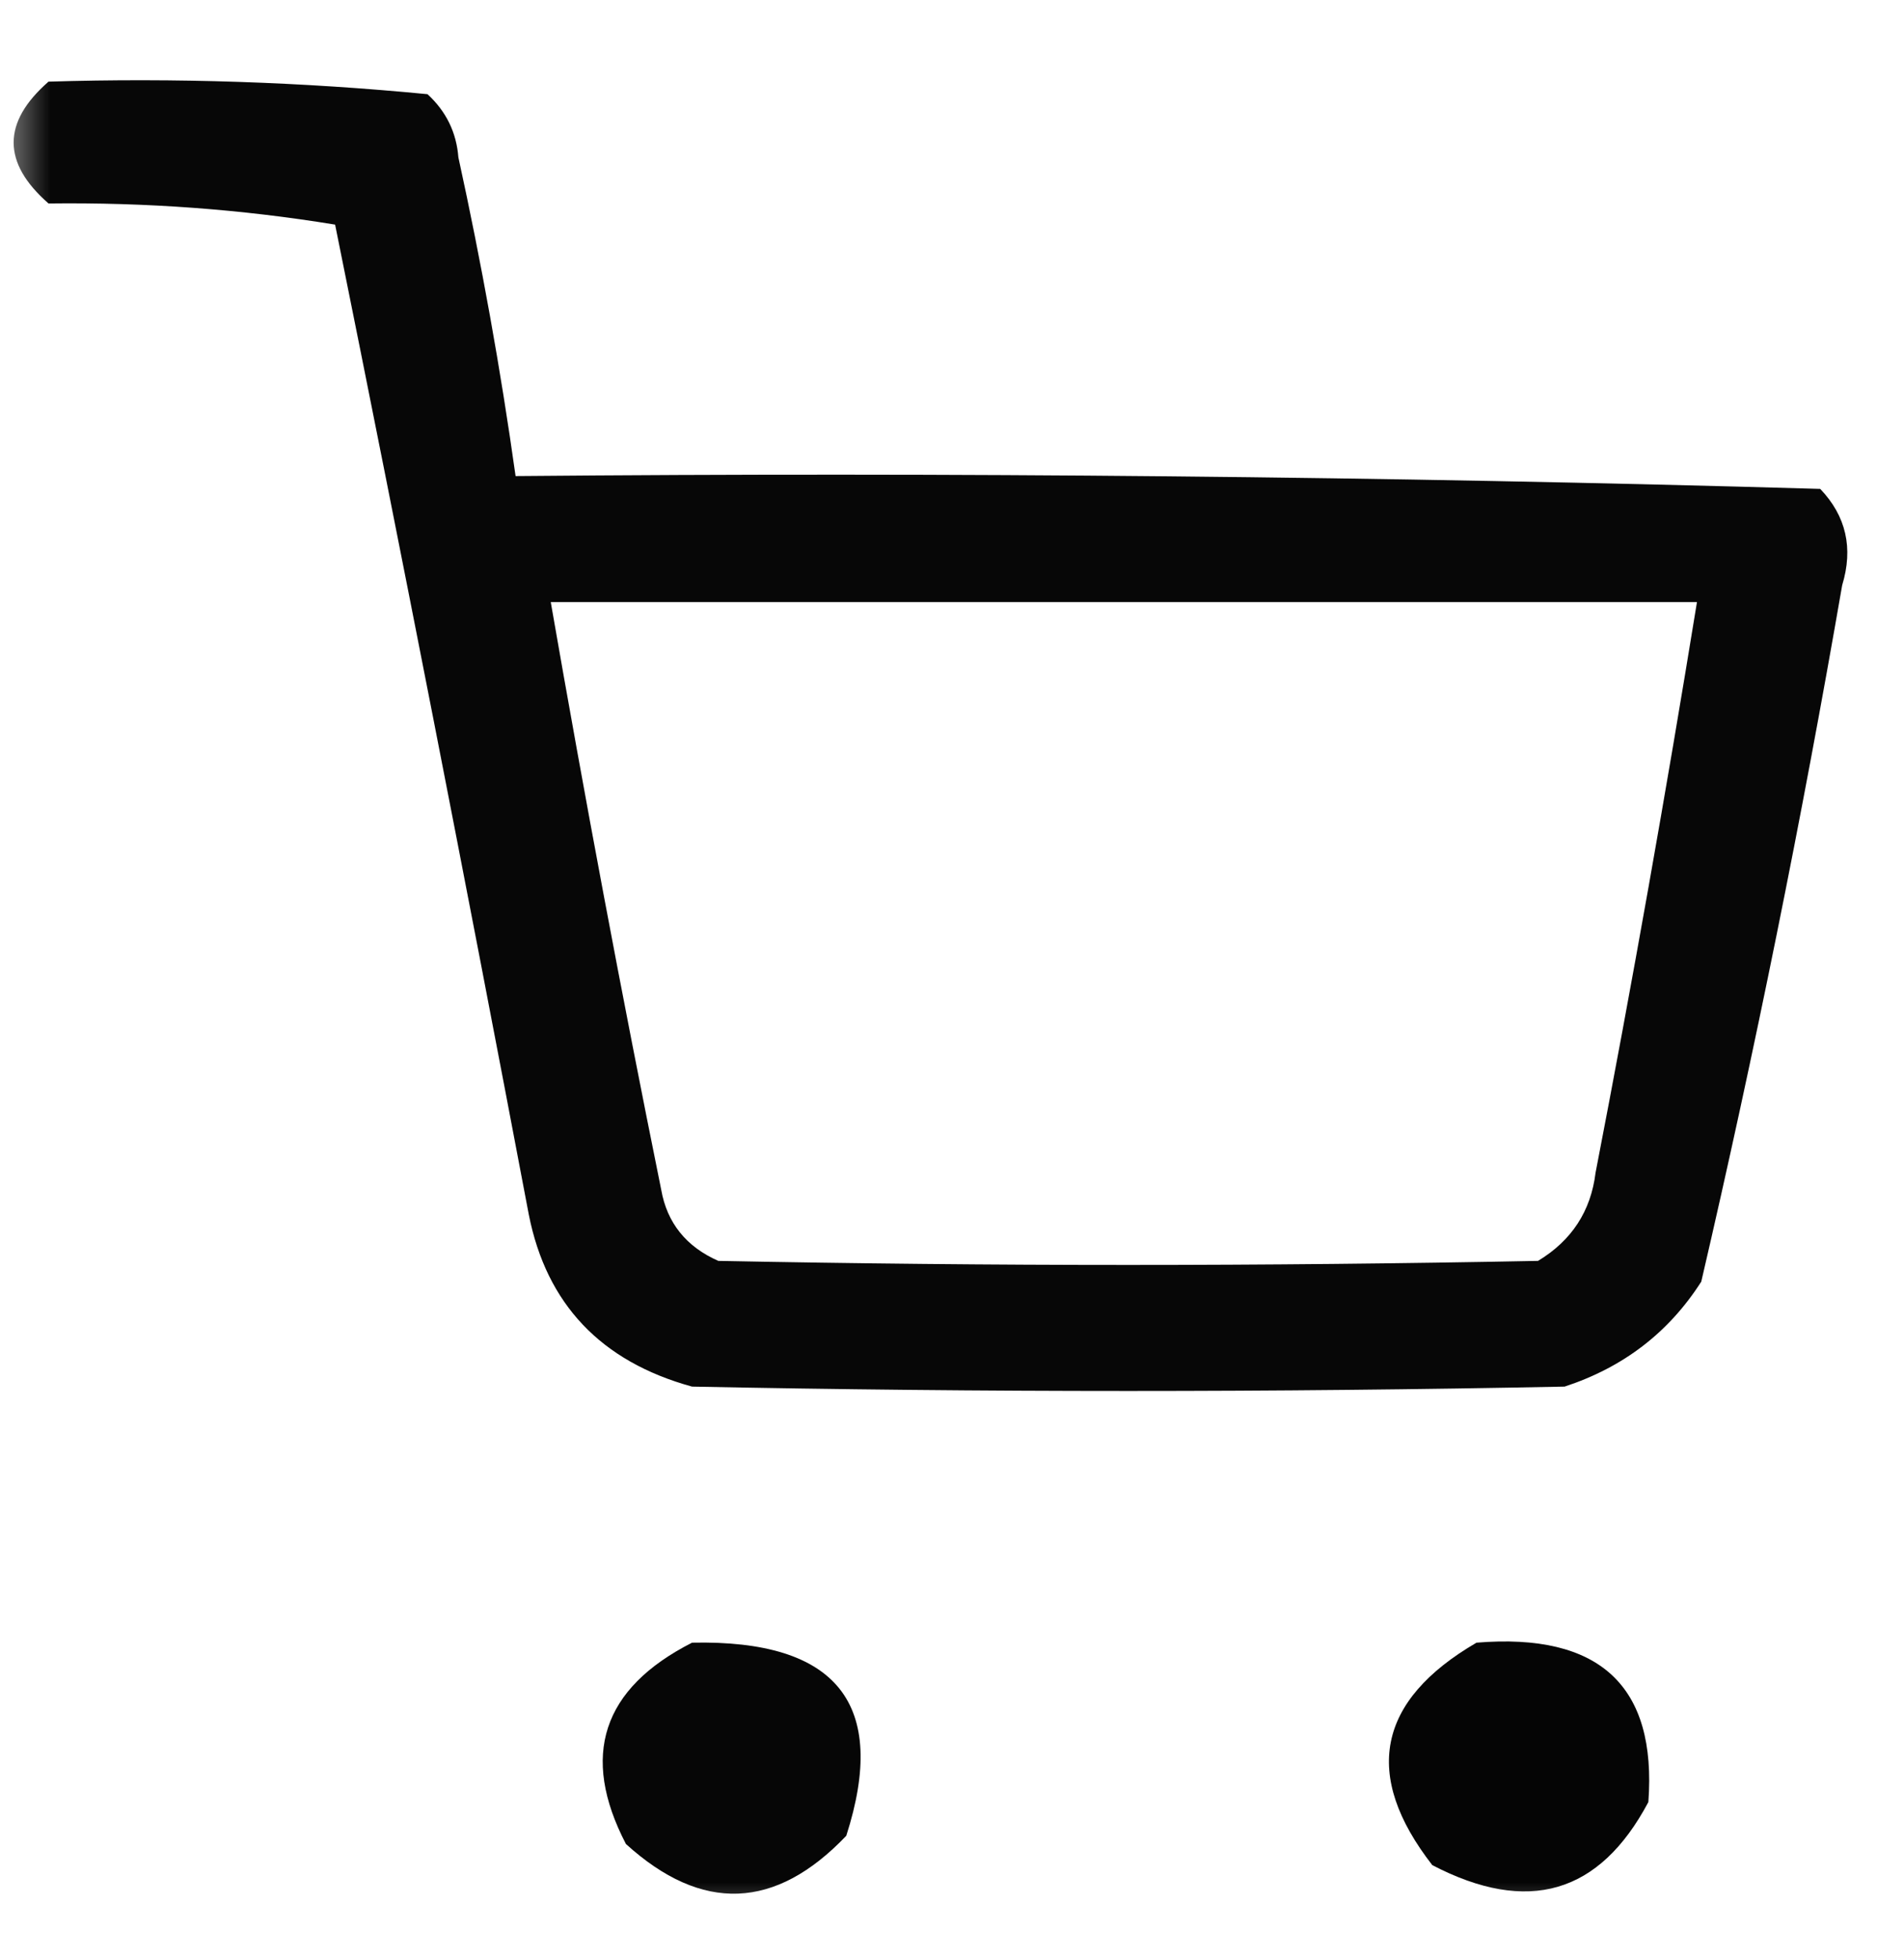
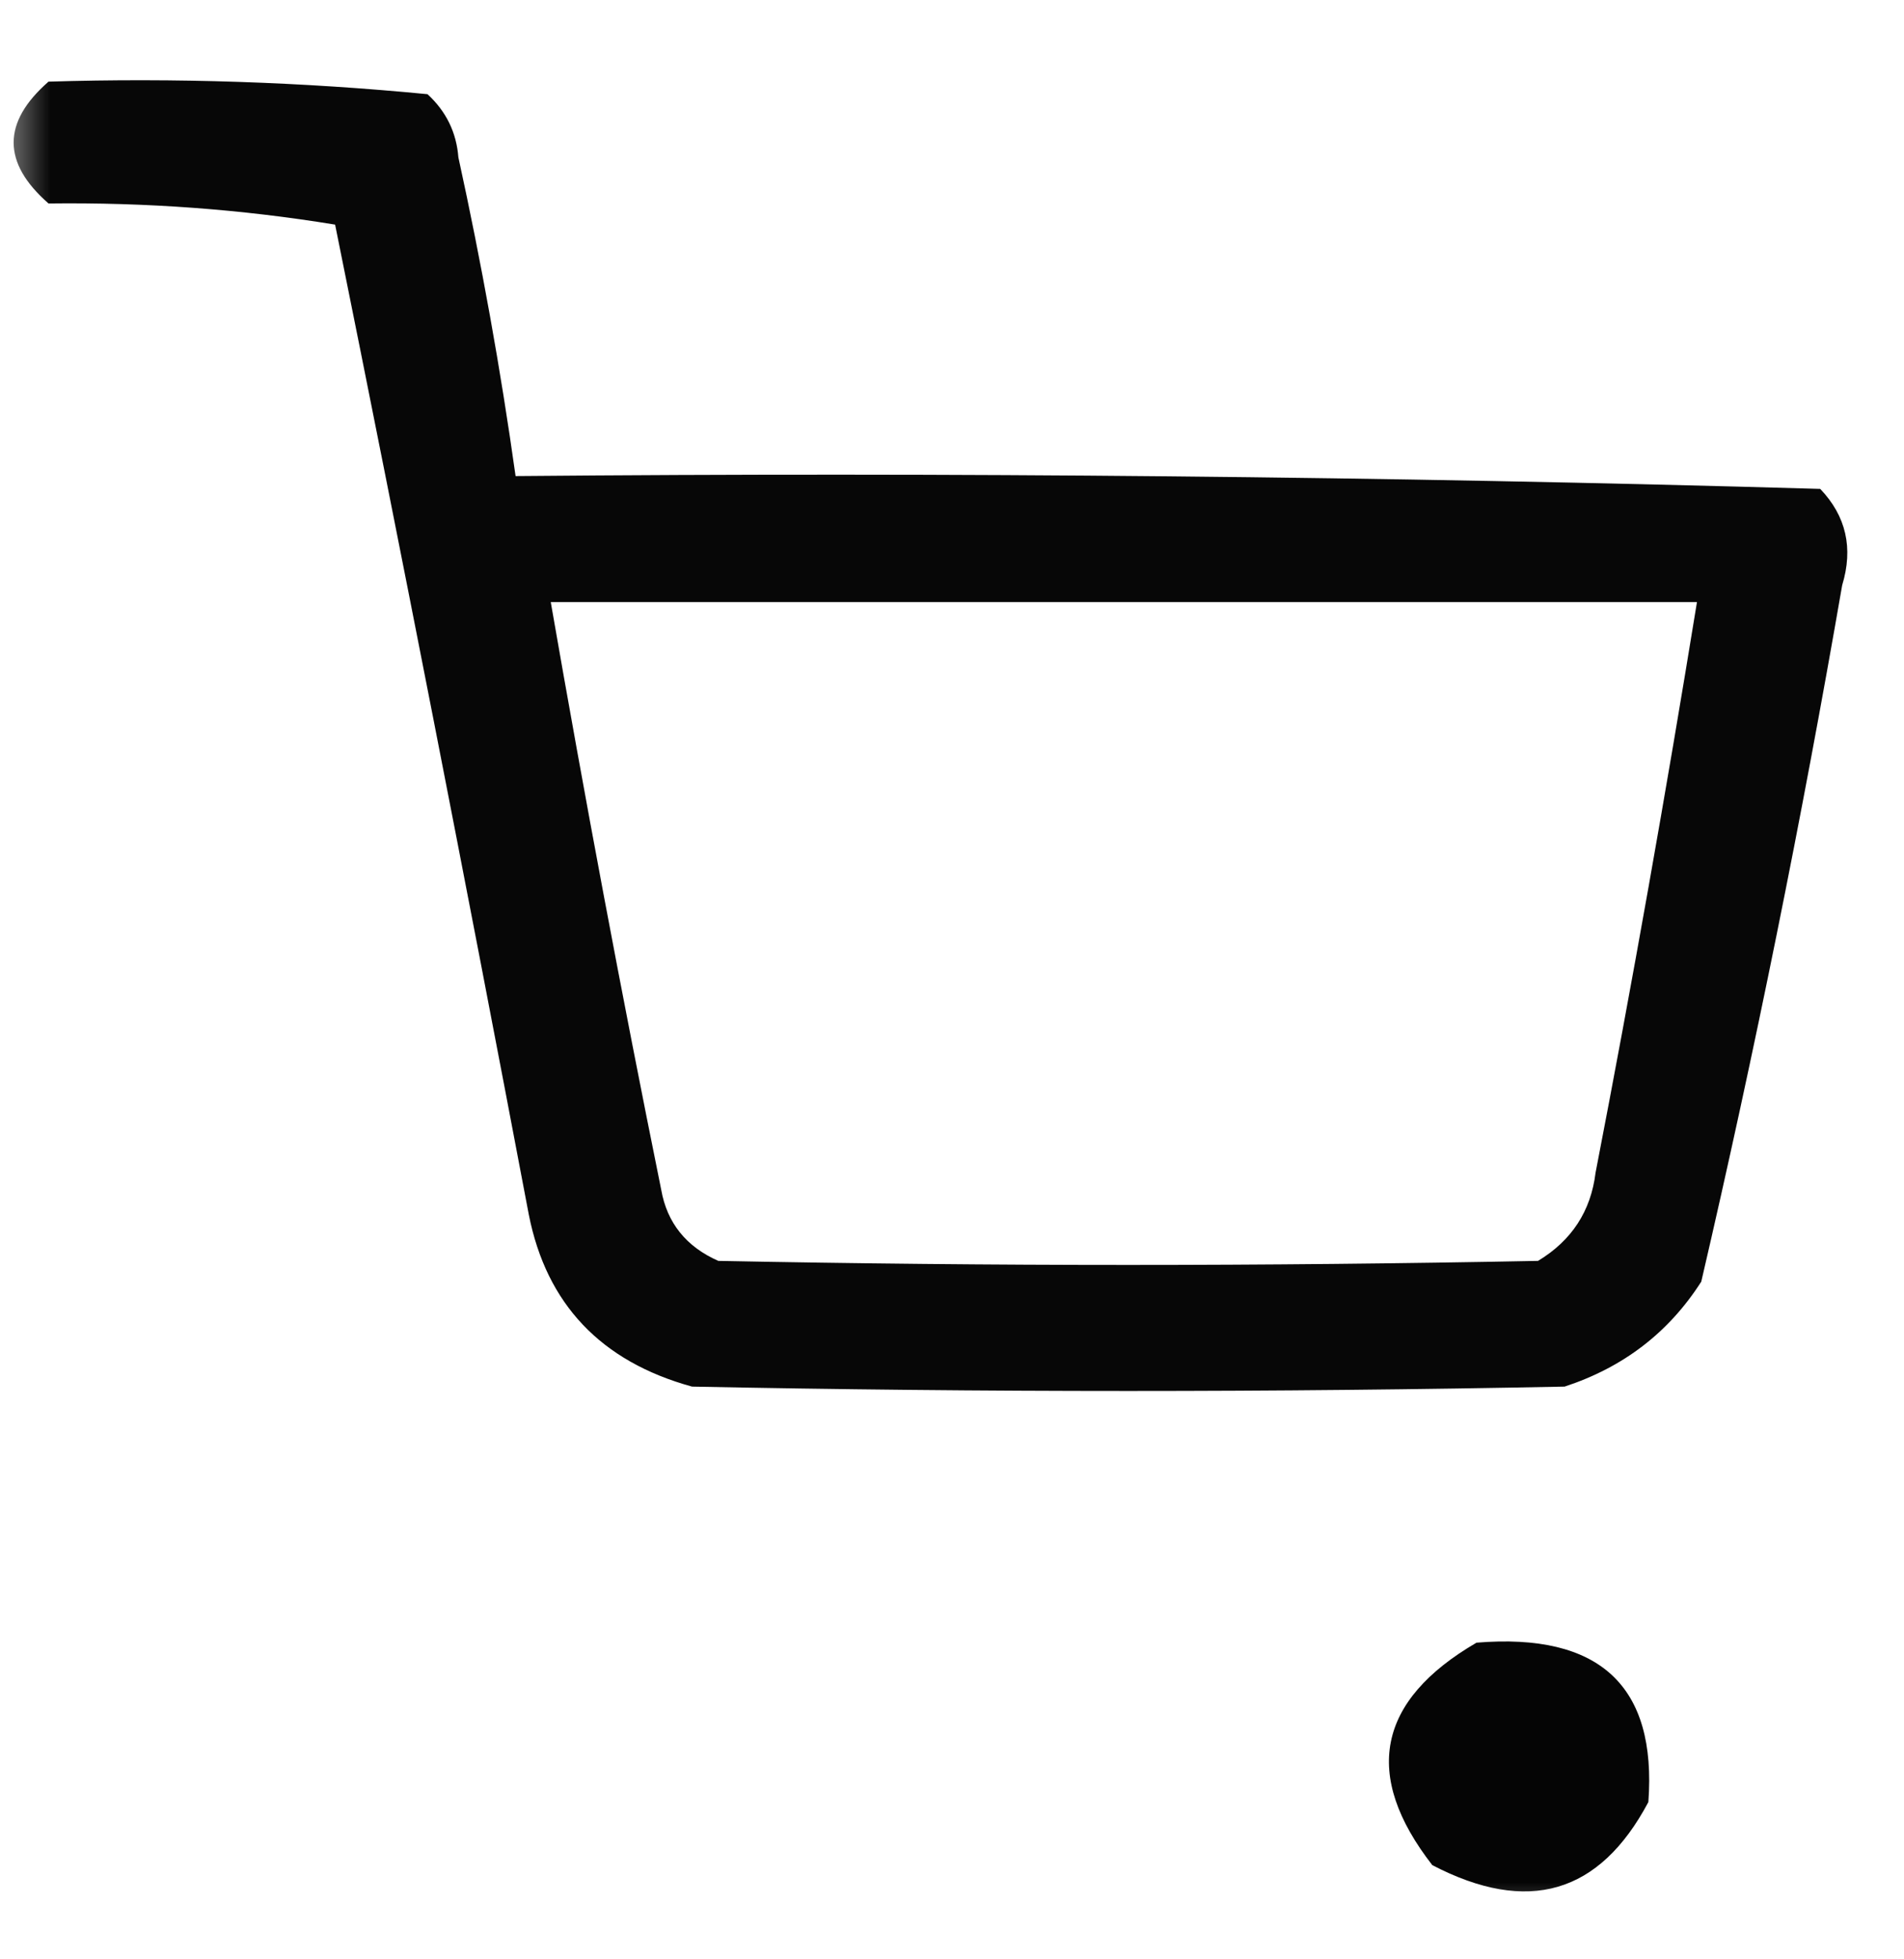
<svg xmlns="http://www.w3.org/2000/svg" xmlns:xlink="http://www.w3.org/1999/xlink" width="35px" height="36px" viewBox="0 0 19 19" version="1.1">
  <defs>
    <filter id="alpha" filterUnits="objectBoundingBox" x="0%" y="0%" width="100%" height="100%">
      <feColorMatrix type="matrix" in="SourceGraphic" values="0 0 0 0 1 0 0 0 0 1 0 0 0 0 1 0 0 0 1 0" />
    </filter>
    <mask id="mask0">
      <g filter="url(#alpha)">
        <rect x="0" y="0" width="19" height="19" style="fill:rgb(0%,0%,0%);fill-opacity:0.992;stroke:none;" />
      </g>
    </mask>
    <clipPath id="clip1">
      <rect x="0" y="0" width="19" height="19" />
    </clipPath>
    <g id="surface5" clip-path="url(#clip1)">
      <path style=" stroke:none;fill-rule:evenodd;fill:rgb(1.961%,1.961%,1.961%);fill-opacity:1;" d="M 0.484 0.543 C 1.754 0.504 3.016 0.547 4.266 0.668 C 4.453 0.84 4.555 1.051 4.574 1.297 C 4.805 2.352 4.996 3.414 5.145 4.477 C 9.492 4.438 13.832 4.48 18.164 4.605 C 18.422 4.875 18.496 5.195 18.383 5.566 C 17.98 7.895 17.512 10.211 16.977 12.512 C 16.652 13.02 16.199 13.367 15.613 13.559 C 12.711 13.617 9.809 13.617 6.906 13.559 C 5.996 13.309 5.453 12.734 5.277 11.844 C 4.652 8.547 4.008 5.254 3.344 1.969 C 2.41 1.816 1.457 1.746 0.484 1.758 C 0.02 1.352 0.02 0.949 0.484 0.543 Z M 5.496 5.734 C 9.309 5.734 13.121 5.734 16.934 5.734 C 16.625 7.633 16.289 9.531 15.922 11.426 C 15.875 11.809 15.684 12.102 15.348 12.305 C 12.621 12.359 9.895 12.359 7.168 12.305 C 6.848 12.164 6.656 11.926 6.598 11.594 C 6.203 9.645 5.836 7.691 5.496 5.734 Z M 5.496 5.734 " />
    </g>
    <mask id="mask1">
      <g filter="url(#alpha)">
        <rect x="0" y="0" width="19" height="19" style="fill:rgb(0%,0%,0%);fill-opacity:0.984;stroke:none;" />
      </g>
    </mask>
    <clipPath id="clip2">
      <rect x="0" y="0" width="19" height="19" />
    </clipPath>
    <g id="surface8" clip-path="url(#clip2)">
-       <path style=" stroke:none;fill-rule:evenodd;fill:rgb(0.784%,0.784%,0.784%);fill-opacity:1;" d="M 6.906 16.113 C 8.355 16.082 8.867 16.727 8.445 18.039 C 7.738 18.781 7.004 18.809 6.246 18.121 C 5.789 17.242 6.008 16.57 6.906 16.113 Z M 6.906 16.113 " />
-     </g>
+       </g>
    <mask id="mask2">
      <g filter="url(#alpha)">
        <rect x="0" y="0" width="19" height="19" style="fill:rgb(0%,0%,0%);fill-opacity:0.992;stroke:none;" />
      </g>
    </mask>
    <clipPath id="clip3">
      <rect x="0" y="0" width="19" height="19" />
    </clipPath>
    <g id="surface11" clip-path="url(#clip3)">
      <path style=" stroke:none;fill-rule:evenodd;fill:rgb(1.176%,1.176%,1.176%);fill-opacity:1;" d="M 14.734 16.113 C 15.961 16.012 16.535 16.543 16.449 17.703 C 15.961 18.621 15.246 18.828 14.293 18.332 C 13.594 17.434 13.742 16.691 14.734 16.113 Z M 14.734 16.113 " />
    </g>
  </defs>
  <g id="surface1">
    <use xlink:href="#surface5" mask="url(#mask0)" />
    <use xlink:href="#surface8" mask="url(#mask1)" />
    <use xlink:href="#surface11" mask="url(#mask2)" />
  </g>
</svg>